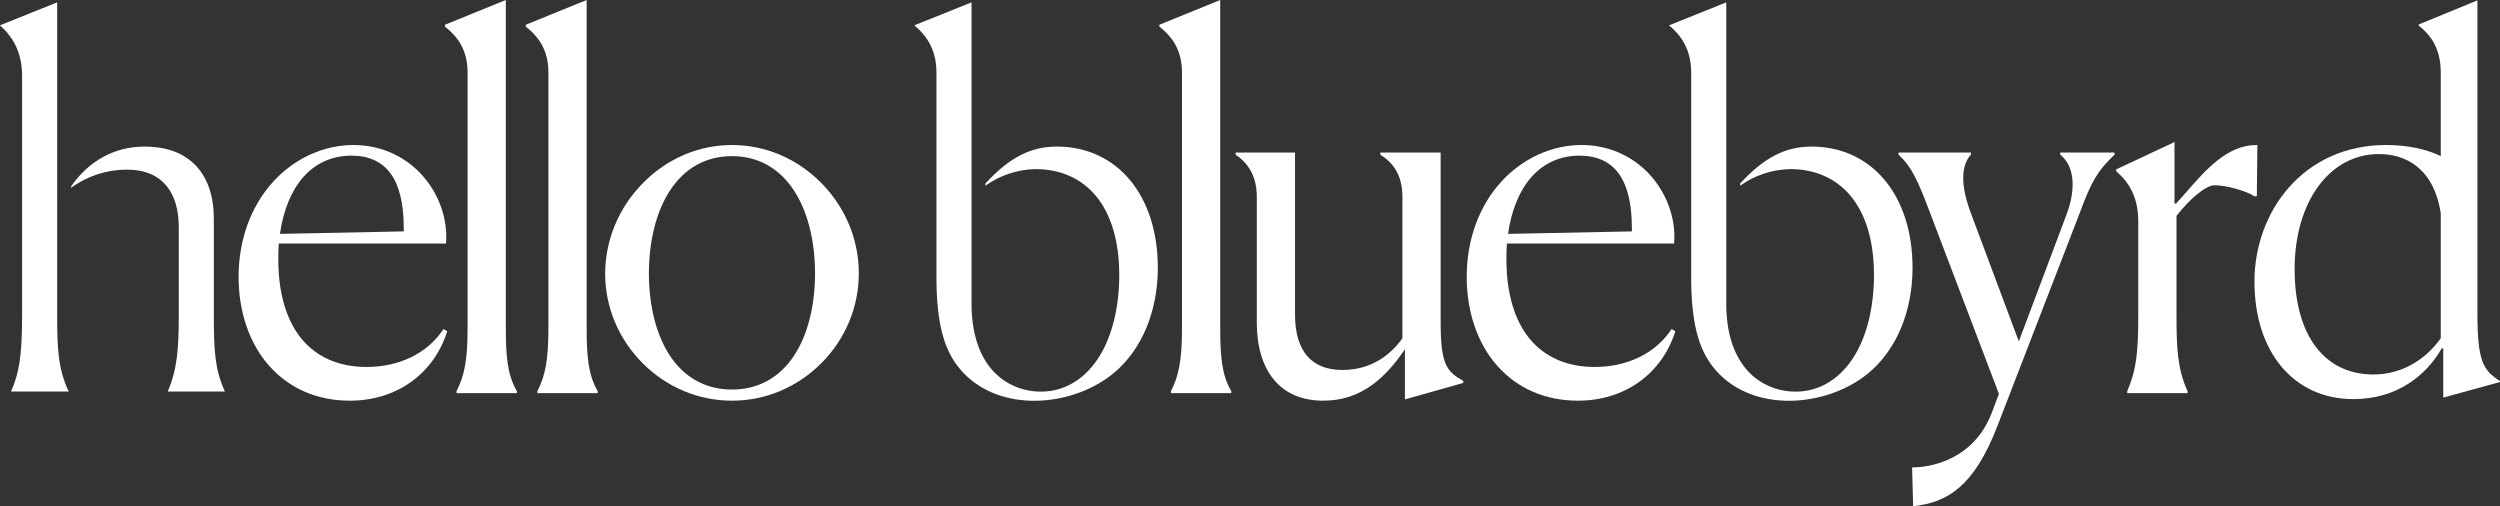
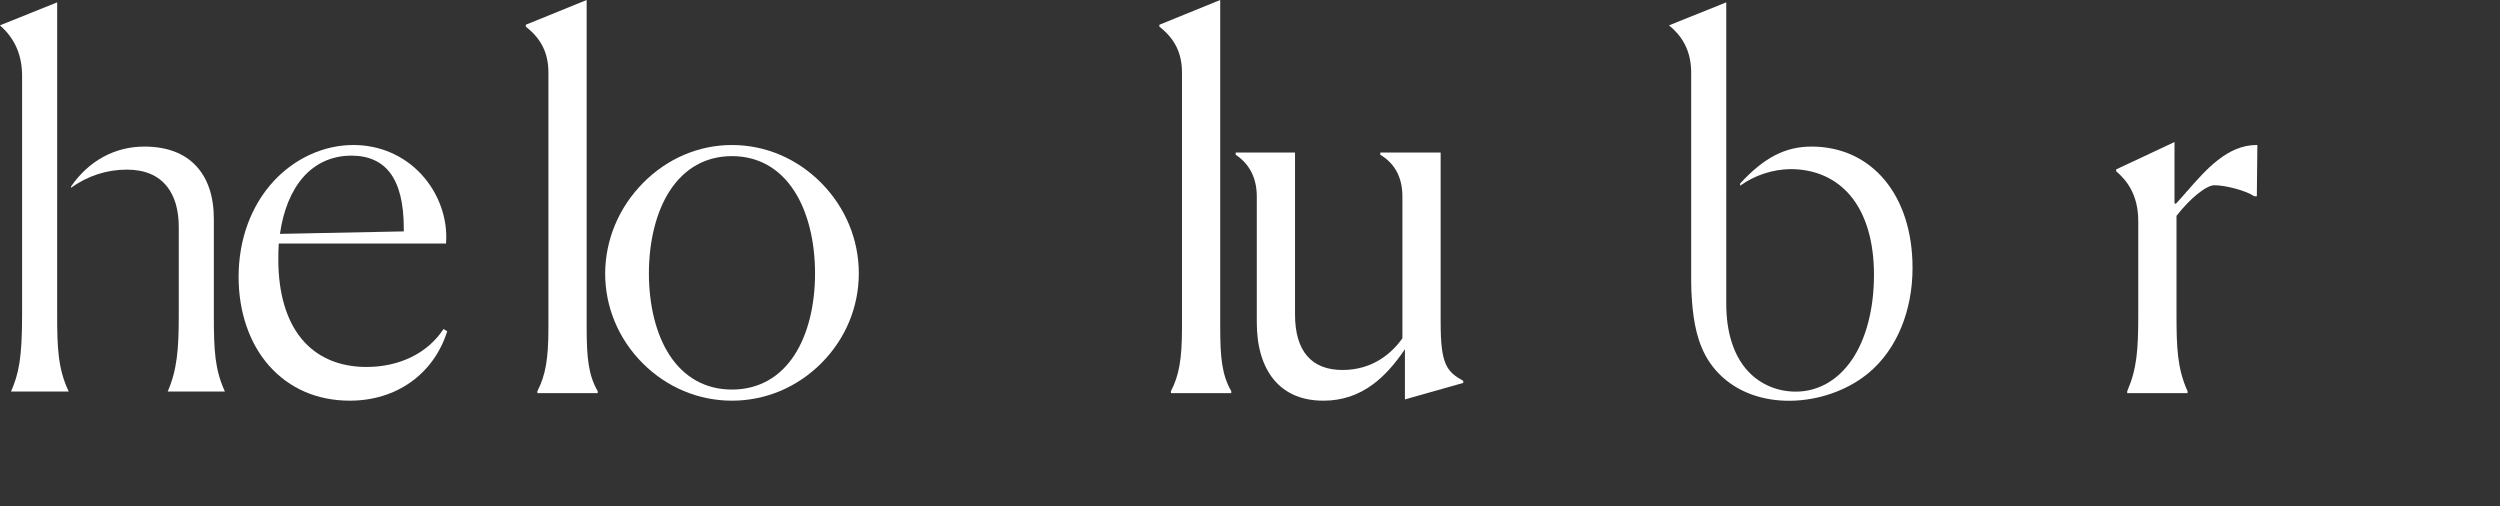
<svg xmlns="http://www.w3.org/2000/svg" id="Layer_1" viewBox="0 0 2105.81 426.4">
  <rect x="0" y="0" width="2105.81" height="426.4" fill="#333333" stroke="none" />
  <defs>
    <style>.cls-1{fill:#fff;}</style>
  </defs>
  <path class="cls-1" d="m616.56,122.14c-27.97,0-54.6,11.37-74.97,32.03-20.34,20.62-31.66,47.63-31.86,76.07h0c0,28.39,11.2,55.26,31.55,75.66,20.32,20.38,47.06,31.6,75.28,31.6s54.96-11.22,75.28-31.6c20.34-20.4,31.55-47.27,31.55-75.65s-11.2-55.45-31.54-76.07c-20.37-20.65-47.11-32.03-75.29-32.03Zm-52.52,38.78c12.42-19.24,30.58-29.41,52.52-29.41s40.11,10.17,52.52,29.41c11.25,17.43,17.45,42.05,17.45,69.32s-6.14,51.54-17.29,68.74c-12.36,19.07-30.58,29.15-52.68,29.15s-40.33-10.08-52.68-29.15c-11.15-17.2-17.29-41.61-17.29-68.74s6.2-51.89,17.45-69.32Z" />
  <path class="cls-1" d="m494.14,275.92V0l-50.83,20.68-.41.17v1.62l.26.2c12.81,10.03,18.78,22.23,18.78,38.39v215.29c0,25.92-2.42,39.78-9.23,52.99l-.07.14v1.67h50.82v-1.69l-.09-.15c-7.79-13.42-9.22-28.5-9.22-53.38Z" />
  <path class="cls-1" d="m180.12,184.56c0-19.08-4.99-34.12-14.84-44.7-10.12-10.88-24.83-16.39-43.71-16.39-24.87,0-46.79,11.94-61.73,33.62v1.05c13.94-10,30.14-15.27,46.93-15.27,15.08,0,26.52,4.82,33.99,14.32,6.51,8.28,9.82,19.77,9.82,34.14v74.02c0,28.99-1.4,46.05-9.31,64.43v.04h48.16v-.04c-8.42-18.59-9.31-33.94-9.31-64.44v-80.79Z" />
  <path class="cls-1" d="m48.16,168.21h0v-5.74h0s0-2.02,0-2.02V1.98L0,21.32v.09c12.52,10.99,18.61,24.93,18.61,42.6v201.34c0,36.59-2.87,49.5-9.31,64.43v.04h48.58v-.03c-9.07-19.09-9.73-37.09-9.73-64.44v-97.14Z" />
-   <path class="cls-1" d="m426.05,275.92V0l-50.83,20.68-.41.17v1.62l.26.2c12.81,10.03,18.78,22.23,18.78,38.39v215.29c0,25.92-2.42,39.78-9.23,52.99l-.07.14v1.67h50.82v-1.69l-.09-.15c-7.79-13.42-9.22-28.5-9.22-53.38Z" />
  <path class="cls-1" d="m1900.99,165.35l.44-43.21h-.67c-24.51,0-42.57,20.66-58.51,38.89-3.25,3.72-6.32,7.23-9.4,10.54l-1.22-.24v-51.68l-49.13,23.04v1.57l.23.2c7.89,6.86,18.38,18.66,18.38,41.79v79.1c0,30.05-1.29,45.58-9.25,64.03l-.05.13v1.65h50.82v-1.66l-.06-.13c-8.62-18.97-9.25-37-9.25-64.44v-83.1c11.39-14.71,25.08-25.79,31.9-25.79,9.77,0,26.97,4.72,33.46,9.19l.17.12h2.14Z" />
-   <path class="cls-1" d="m1781.11,130.29v-1.8h-45.74v1.83l.25.2c11.39,9.11,13.37,27.65,5.29,49.58l-40.4,107.46-40.83-109.15c-10.24-27.93-5.49-41.5.29-47.97l.17-.19v-1.77h-60.97v1.8l.22.2c10.42,9.55,15.96,21.34,25.21,45.85l59.13,155.42-5.83,15.42c-6.55,17.45-17.8,30.35-33.46,38.34-14.46,7.38-28.01,8.18-33.16,8.18h-.68l.88,32.71.72-.08c27.84-3.23,50.45-15.97,70.34-67.67l69.79-180.62c9.2-25.1,15.08-34.87,28.59-47.54l.21-.2Z" />
-   <path class="cls-1" d="m890.1,123.47c-22.03,0-40,9.3-60.05,31.1v1.85c12.12-8.75,27.08-13.71,42.27-13.98,20.74,0,38.19,7.69,50.48,22.23,13.07,15.47,19.98,38.58,19.98,66.84s-6.48,53.93-18.73,71.75c-11.8,17.17-28.52,26.62-47.08,26.62-15.5,0-29.68-5.97-39.93-16.81-12.23-12.93-18.69-32.65-18.69-57.03V1.98l-48.16,19.34v.08c8.06,6.71,18.61,18.11,18.61,39.65v175.53c0,5.84.24,11.76.71,17.58,1.34,16.52,4.2,35.55,15.16,51.5,2.97,4.32,6.49,8.34,10.47,11.96,15.56,14.15,37.57,21.17,61.98,19.79,22.96-1.31,45.47-9.98,61.75-23.79,23.13-19.63,36.39-51.71,36.39-88.04,0-61.08-34.24-102.12-85.2-102.12Z" />
  <path class="cls-1" d="m1525.82,123.47c-22.03,0-40,9.3-60.05,31.1v1.85c12.12-8.75,27.08-13.71,42.27-13.98,20.74,0,38.19,7.69,50.48,22.23,13.07,15.47,19.98,38.58,19.98,66.84s-6.48,53.93-18.73,71.75c-11.8,17.17-28.52,26.62-47.08,26.62-15.5,0-29.68-5.97-39.93-16.81-12.23-12.93-18.69-32.65-18.69-57.03V1.98l-48.16,19.34v.08c8.06,6.71,18.61,18.11,18.61,39.65v175.53c0,5.84.24,11.75.71,17.58,1.34,16.52,4.2,35.55,15.16,51.5,2.97,4.32,6.49,8.35,10.47,11.96,15.56,14.15,37.57,21.17,61.98,19.79,22.96-1.31,45.47-9.98,61.75-23.79,23.13-19.62,36.39-51.71,36.39-88.04,0-61.08-34.24-102.12-85.2-102.12Z" />
  <path class="cls-1" d="m1027.81,275.92V0l-50.83,20.68-.41.17v1.62l.26.2c12.81,10.03,18.78,22.23,18.78,38.39v215.29c0,25.92-2.42,39.78-9.23,52.99l-.07.14v1.67h50.82v-1.69l-.09-.15c-7.79-13.42-9.22-28.5-9.22-53.38Z" />
  <path class="cls-1" d="m1213.49,272.12v-143.63h-50.82v1.89l.32.19c12.14,7.37,18.29,19.13,18.29,34.96v119.49c-8.76,12.19-24.6,26.62-50.51,26.62s-39.94-15.71-39.94-46.71v-136.44h-49.97v1.86l.29.2c11.59,7.88,17.47,19.65,17.47,34.98v106.17c0,20.03,4.92,36.59,14.22,47.9,9.77,11.88,23.85,17.9,41.86,17.9,15.68,0,29.44-4.57,42.06-13.98,9.2-6.86,17.7-16.21,26.64-29.34v42.27l49.13-13.91v-1.74l-.34-.19c-13.57-7.63-18.69-13.79-18.69-48.48Z" />
-   <path class="cls-1" d="m1407.68,277.67c-13.31,19.97-36.85,31.43-64.58,31.43-23.11,0-42.07-8.29-54.84-23.97-12.67-15.56-19.36-38.48-19.36-66.3,0-4.77,0-9.29.37-13.72h140.86l.05-.62c1.54-20.41-6.25-41.97-20.82-57.68-14.75-15.91-35.08-24.67-57.24-24.67-24.65,0-49.03,11-66.89,30.19-19.21,20.63-29.79,49.35-29.79,80.87,0,29.61,9.15,56.23,25.76,74.94,17.05,19.2,40.55,29.36,67.96,29.36,39.02,0,70.38-22.22,81.85-57.99l.16-.5-3.11-1.87-.35.53Zm-33.1-82.76l-104.31,2.09c2.8-19.85,9.56-36.35,19.56-47.73,10.44-11.89,24.48-18.17,40.58-18.17,14.5,0,25.54,4.96,32.83,14.75,7.53,10.1,11.34,25.7,11.34,46.34v2.73Z" />
-   <path class="cls-1" d="m2056.75,293.45c-12.69,21.99-36.8,42.72-74.44,42.72-50.33,0-83.33-39.76-83.33-98.98s41.45-115.05,110.82-115.05c17.77,0,33.84,3.38,46.1,9.31V60.82c0-20.3-8.88-31.72-18.61-39.34v-.85l49.49-20.3v263.51c0,41.03,5.08,48.22,19.03,57.1v.85l-47.8,13.11v-41.45h-1.27Zm-.85-8.46v-105.32c-5.92-38.49-30.03-49.91-52.03-49.91-41.87,0-71.06,40.61-71.06,96.86s25.38,88.82,66.41,88.82c24.11,0,43.99-12.69,56.68-30.45Z" />
  <path class="cls-1" d="m373.22,277.67c-13.31,19.97-36.85,31.43-64.58,31.43-23.11,0-42.07-8.29-54.84-23.97-12.67-15.56-19.36-38.48-19.36-66.3,0-4.77,0-9.29.37-13.72h140.86l.05-.62c1.54-20.41-6.25-41.97-20.82-57.68-14.75-15.91-35.08-24.67-57.24-24.67-24.65,0-49.03,11-66.89,30.19-19.21,20.63-29.79,49.35-29.79,80.87,0,29.61,9.15,56.23,25.76,74.94,17.05,19.2,40.55,29.36,67.96,29.36,39.02,0,70.38-22.22,81.85-57.99l.16-.5-3.11-1.87-.35.53Zm-33.1-82.76l-104.31,2.09c2.8-19.85,9.56-36.35,19.56-47.73,10.44-11.89,24.48-18.17,40.58-18.17,14.5,0,25.54,4.96,32.83,14.75,7.53,10.1,11.34,25.7,11.34,46.34v2.73Z" />
</svg>